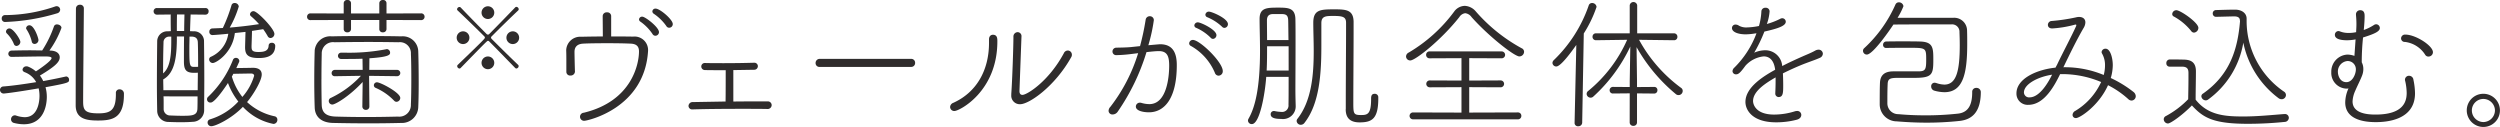
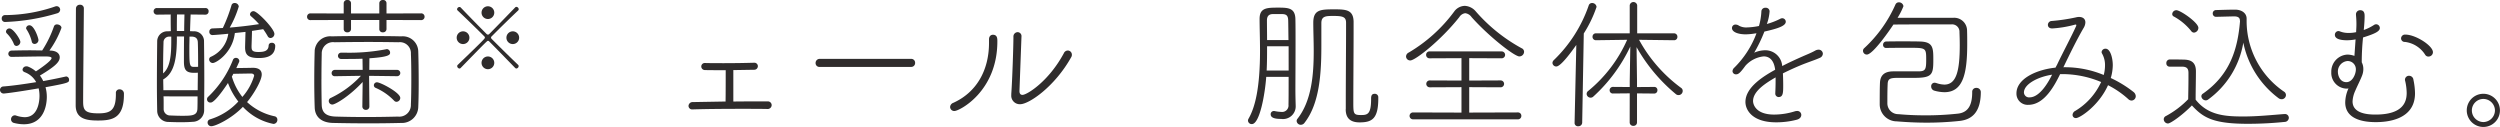
<svg xmlns="http://www.w3.org/2000/svg" width="409.309" height="20.786" viewBox="0 0 409.309 20.786">
  <defs>
    <clipPath id="clip-path">
      <rect id="長方形_137" data-name="長方形 137" width="409.309" height="20.786" fill="none" />
    </clipPath>
  </defs>
  <g id="グループ_201" data-name="グループ 201" transform="translate(0)">
    <g id="グループ_198" data-name="グループ 198" transform="translate(0 0)" clip-path="url(#clip-path)">
      <path id="パス_966" data-name="パス 966" d="M8.229,7.8c1.058.024,1.551.52,1.551,1.107,0,.844-.987,1.622-3.244,2.985a5.107,5.107,0,0,1,.541.9c1.481-.261,2.8-.543,3.643-.731.047,0,.071-.024.118-.024a.519.519,0,0,1,.47.541c0,.447,0,.52-3.855,1.222a5.927,5.927,0,0,1,.212,1.577c0,1.434-.517,4.489-3.763,4.489a6.65,6.65,0,0,1-1.6-.212.606.606,0,0,1-.494-.588A.645.645,0,0,1,2.4,18.4a.517.517,0,0,1,.188.024,4.7,4.7,0,0,0,1.457.282c2.139,0,2.421-2.491,2.421-3.5a5.39,5.39,0,0,0-.138-1.22c-4.069.7-5.644.846-5.667.846A.6.6,0,0,1,0,14.24a.57.57,0,0,1,.564-.564c1.528-.118,3.5-.4,5.359-.705a3.527,3.527,0,0,0-1.857-1.622c-.259-.094-.376-.259-.376-.423a.6.6,0,0,1,.635-.541.6.6,0,0,1,.282.047,4.387,4.387,0,0,1,1.269.776c.635-.4,2.565-1.739,2.565-2.162,0-.141-.094-.285-1.107-.285-1.246,0-3.62.05-5.43.073a.509.509,0,0,1-.541-.5A.546.546,0,0,1,1.9,7.8c.987-.021,2.021-.044,3.009-.044.682,0,1.366.024,2,.024A18.152,18.152,0,0,0,8.84,3.825a.49.49,0,0,1,.494-.306c.353,0,.729.235.729.564A15.147,15.147,0,0,1,8.086,7.8ZM.823,3.12a.536.536,0,0,1-.541-.561.529.529,0,0,1,.494-.567A25.506,25.506,0,0,0,9.1.558.584.584,0,0,1,9.287.535a.577.577,0,0,1,.564.588.628.628,0,0,1-.447.564A33.612,33.612,0,0,1,.823,3.12M2.28,6.74A5.168,5.168,0,0,0,1.1,4.977a.421.421,0,0,1-.118-.306.552.552,0,0,1,.588-.491c.588,0,1.763,1.76,1.763,2.207a.686.686,0,0,1-.635.658A.463.463,0,0,1,2.28,6.74M5.2,6.317A6.355,6.355,0,0,0,4.325,4.3a.29.29,0,0,1-.047-.191.528.528,0,0,1,.564-.447c.752,0,1.457,2.092,1.457,2.421a.659.659,0,0,1-.635.635.465.465,0,0,1-.467-.4m14.364,7.83a.7.7,0,0,1,.729.635v.212c0,3.881-1.88,4.257-4.257,4.257-1.88,0-3.643-.261-3.643-2.491,0-1.034.024-15.142.047-15.871A.613.613,0,0,1,13.095.3a.581.581,0,0,1,.635.59c0,.987-.118,12.651-.118,15.236,0,1.434.285,1.951,2.494,1.951,1.951,0,2.868-.47,2.868-3.126v-.167a.568.568,0,0,1,.588-.635" transform="translate(0 0.479)" fill="#2f2c2c" />
      <path id="パス_967" data-name="パス 967" d="M16.167,4.82A1.611,1.611,0,0,1,17.883,6.4c.024,1.9.047,4.16.047,6.466,0,1.622-.024,3.291-.024,4.865a1.889,1.889,0,0,1-1.883,1.906c-.514.044-1.22.068-1.951.068-.705,0-1.434-.024-2-.044a1.834,1.834,0,0,1-1.857-1.812c-.024-1.363-.047-2.891-.047-4.442,0-2.424.024-4.915.047-6.936A1.645,1.645,0,0,1,11.957,4.82c.165,0,.306-.024.494-.024-.024-.9-.024-1.9-.024-2.729l-2.233.026a.537.537,0,0,1-.564-.541.524.524,0,0,1,.564-.541h7.9a.5.5,0,0,1,.541.541.516.516,0,0,1-.541.541l-2.4-.026c-.05.919-.071,1.833-.1,2.729Zm-3.951.87a.917.917,0,0,0-.964.987c-.047,1.41-.071,3.22-.071,5.033,1.2-.987,1.34-3.129,1.34-5.338V5.69Zm4.633,8.77c0-.964.024-1.927.024-2.868a5.52,5.52,0,0,1-.635.024c-1.363,0-1.645-.564-1.645-1.88,0-1.225,0-2.585.021-4.069H13.438c0,3.173-.259,5.926-2.233,7.03,0,.588.024,1.175.024,1.763Zm-5.6,1.011c.024.353.024.729.024,1.081v1.013A1.05,1.05,0,0,0,12.357,18.6c.611.024,1.246.05,1.859.05,1.622,0,2.538,0,2.585-1.131.024-.635.024-1.337.024-2.045Zm3.385-10.7c0-.872.026-1.763.047-2.706h-1.22c-.026.825-.026,1.765-.026,2.706Zm.872.917c0,.611-.026,1.2-.026,1.789,0,2.915.026,3.17.778,3.17.188,0,.47,0,.658-.021,0-.987,0-2.938-.047-4-.024-.682-.4-.917-.987-.94Zm3.573,14.672a.606.606,0,0,1-.611-.611.523.523,0,0,1,.4-.517,10.357,10.357,0,0,0,4.63-2.917,11.2,11.2,0,0,1-1.692-3.032c-.021.024-2.068,3.2-2.821,3.2a.54.54,0,0,1-.4-.964,16.76,16.76,0,0,0,4.043-6.043.5.5,0,0,1,.47-.306.532.532,0,0,1,.564.517c0,.094,0,.094-.494,1.154.943-.024,2.236-.024,2.588-.047h.118c1.011,0,1.457.42,1.457,1.1,0,1.058-1.481,3.432-2.4,4.513a9.55,9.55,0,0,0,4.513,2.327.551.551,0,0,1,.447.567.656.656,0,0,1-.635.682,9.243,9.243,0,0,1-5.009-2.8c-1.81,1.906-4.466,3.176-5.171,3.176M25.736,4.773c0,.494-.071,2.3-.071,2.515,0,.614.071.917,1.128.917.893,0,1.622-.141,1.669-1.034a.468.468,0,0,1,.517-.47.511.511,0,0,1,.564.47c0,1.739-1.457,2.024-2.68,2.024-1.833,0-2.256-.567-2.256-1.765,0-.185.047-1.81.068-2.515L22.936,5.1c0,.047-.024.094-.024.141-.42,3.126-3.032,4.771-3.6,4.771a.6.6,0,0,1-.588-.585.449.449,0,0,1,.259-.423A4.877,4.877,0,0,0,21.855,5.22c-.917.094-2.3.212-2.585.212a.5.5,0,0,1-.517-.541.506.506,0,0,1,.494-.541l1.716-.071A25.529,25.529,0,0,0,22.372.59a.5.5,0,0,1,.517-.4.65.65,0,0,1,.684.561A16.229,16.229,0,0,1,22.09,4.209c1.742-.141,3.434-.353,4.8-.564a12.688,12.688,0,0,0-1.293-1.272.437.437,0,0,1-.188-.35.572.572,0,0,1,.588-.5c.635,0,3.408,2.894,3.408,3.716a.674.674,0,0,1-.635.682A.534.534,0,0,1,28.3,5.6a11.519,11.519,0,0,0-.729-1.128l-1.833.282Zm.353,7.336c0-.261-.212-.379-.517-.379H25.5c-.141,0-1.742.026-2.823.05a3.676,3.676,0,0,1-.235.447,9.84,9.84,0,0,0,1.718,3.338,9.114,9.114,0,0,0,1.927-3.455" transform="translate(15.52 0.306)" fill="#2f2c2c" />
      <path id="パス_968" data-name="パス 968" d="M32.254,3.27V4.748a.54.54,0,0,1-.588.541.525.525,0,0,1-.59-.514V3.27h-4.63V4.748a.548.548,0,0,1-.611.541.535.535,0,0,1-.588-.514V3.27l-5.432.021a.523.523,0,0,1-.564-.541.54.54,0,0,1,.564-.561l5.432.021V.517A.545.545,0,0,1,25.858,0a.537.537,0,0,1,.588.517V2.209h4.63V.517A.54.54,0,0,1,31.667,0a.525.525,0,0,1,.588.517V2.209L37.9,2.189a.541.541,0,0,1,.588.541.546.546,0,0,1-.588.561Zm2.468,16.858c-1.81.044-3.573.068-5.336.068-1.953,0-3.9-.024-5.9-.068-1.951-.05-2.941-1.037-2.988-2.541-.044-1.222-.071-2.774-.071-4.325,0-1.812.026-3.622.071-5.009a2.555,2.555,0,0,1,2.8-2.3c1.977-.05,3.74-.05,5.55-.05s3.693,0,5.832.05a2.534,2.534,0,0,1,2.774,2.468c.047,1.387.071,3.34.071,5.2,0,1.457-.024,2.868-.071,3.9a2.677,2.677,0,0,1-2.727,2.612M21.6,12.977c0,1.577.021,3.129.047,4.21.047,1.293.752,1.857,2.327,1.9,1.645.047,3.22.073,4.889.073,1.648,0,3.387-.026,5.268-.073a1.893,1.893,0,0,0,2.115-1.974c.047-1.011.071-2.515.071-4.066S36.3,9.921,36.25,8.817a1.8,1.8,0,0,0-2.021-1.9c-1.622-.026-3.244-.047-4.842-.047-1.953,0-3.857.021-5.644.047a1.843,1.843,0,0,0-2.092,1.9c-.026,1.034-.047,2.612-.047,4.16m7.8-.561v.138l.047,4.868a.541.541,0,0,1-.561.564.549.549,0,0,1-.59-.564l.05-4C26.14,15.8,23.86,17.116,23.39,17.116a.582.582,0,0,1-.588-.588.547.547,0,0,1,.376-.517,16.174,16.174,0,0,0,4.889-3.6l-4.278.068a.487.487,0,0,1-.517-.494.518.518,0,0,1,.541-.541h4.539l-.026-1.833c-.517.024-1.222.047-3.5.047a.517.517,0,1,1,0-1.034h.658a31.829,31.829,0,0,0,6.725-.564c.047,0,.071-.024.118-.024a.587.587,0,0,1,.517.588c0,.329-.141.705-3.387.917l-.021,1.9h4.56a.517.517,0,1,1,0,1.034Zm4.116,4.09a9.4,9.4,0,0,0-3.035-2.118.458.458,0,0,1-.3-.423.5.5,0,0,1,.514-.491c.567,0,3.81,1.69,3.81,2.559a.642.642,0,0,1-.611.635.5.5,0,0,1-.376-.162" transform="translate(31.025 0)" fill="#2f2c2c" />
      <path id="パス_969" data-name="パス 969" d="M28.63,5.53a1.042,1.042,0,1,1,1.042,1.055A1.039,1.039,0,0,1,28.63,5.53M38.2,10.492c-.974-1-2.578-2.659-4.223-4.317a.344.344,0,0,0-.219-.125c-.138,0-.248.11-4.468,4.442a.281.281,0,0,1-.206.1.411.411,0,0,1-.368-.4A.273.273,0,0,1,28.795,10c4.414-4.236,4.455-4.33,4.455-4.468a.362.362,0,0,0-.136-.248c-1.661-1.656-3.319-3.249-4.32-4.192a.255.255,0,0,1-.1-.206.409.409,0,0,1,.384-.371.288.288,0,0,1,.206.081c.945.987,2.549,2.648,4.207,4.307a.375.375,0,0,0,.261.138.361.361,0,0,0,.235-.125C35.647,3.242,37.238,1.581,38.2.594a.286.286,0,0,1,.206-.1.413.413,0,0,1,.381.387.291.291,0,0,1-.094.206c-1.016.958-2.687,2.575-4.361,4.262a.24.24,0,0,0-.081.178.357.357,0,0,0,.123.232c1.658,1.661,3.3,3.264,4.32,4.236a.273.273,0,0,1,.081.193.413.413,0,0,1-.368.4.277.277,0,0,1-.206-.1m-5.5-9.06a1.042,1.042,0,1,1,1.042,1.055A1.04,1.04,0,0,1,32.7,1.432m0,8.211A1.042,1.042,0,1,1,33.744,10.7,1.04,1.04,0,0,1,32.7,9.643M36.773,5.53a1.042,1.042,0,1,1,1.042,1.055A1.038,1.038,0,0,1,36.773,5.53" transform="translate(46.14 0.629)" fill="#2f2c2c" />
-       <path id="パス_970" data-name="パス 970" d="M36.93,10.817a.689.689,0,0,1-.729.679.609.609,0,0,1-.682-.609V9.333c0-.658,0-1.361-.024-1.951V7.338A2.291,2.291,0,0,1,37.94,5.149c1.1-.024,2.33-.047,3.552-.047,0-1.011-.023-2.7-.023-3.314a.634.634,0,0,1,.705-.635.619.619,0,0,1,.682.588V5.1c1.269,0,2.515,0,3.6.024A2.21,2.21,0,0,1,48.9,7.288v.141C48.356,16.881,38.951,18.9,38.5,18.9a.661.661,0,1,1-.115-1.316c7.85-1.9,9.028-7.968,9.028-10.036,0-.9-.5-1.225-1.319-1.272-.94-.047-2.374-.071-3.831-.071-1.645,0-3.27.024-4.022.071-1.1.071-1.387.705-1.387,1.34,0,.567.047,2.447.07,3.176ZM49.627,4.7A7.706,7.706,0,0,0,47.65,2.679a.445.445,0,0,1-.232-.373.5.5,0,0,1,.541-.447c.467,0,2.727,1.716,2.727,2.538a.6.6,0,0,1-.588.588.543.543,0,0,1-.47-.282m2.256-1.316a7.892,7.892,0,0,0-2.045-2,.49.49,0,0,1-.238-.4A.491.491,0,0,1,50.142.54c.708,0,2.8,1.789,2.8,2.518a.587.587,0,0,1-.588.611.522.522,0,0,1-.47-.282" transform="translate(57.206 0.87)" fill="#2f2c2c" />
      <path id="パス_971" data-name="パス 971" d="M56.026,11.5c-1.248-.024-2.632-.024-4.069-.024-2.868,0-5.876.024-8.112.094h-.021a.589.589,0,0,1-.661-.588.664.664,0,0,1,.705-.611l5.362-.094c0-.329.023-.729.023-5.127-1.34,0-2.585,0-3.385-.021a.59.59,0,0,1-.614-.588.566.566,0,0,1,.59-.567h.024c.823.026,1.927.026,3.1.026,1.669,0,3.479-.026,4.889-.071h.047a.569.569,0,0,1,.614.561.594.594,0,0,1-.635.59L50.5,5.134v5.147c2-.024,4.022-.024,5.62-.024a.62.62,0,0,1,.658.611.658.658,0,0,1-.729.635Z" transform="translate(69.563 6.342)" fill="#2f2c2c" />
      <path id="パス_972" data-name="パス 972" d="M51.812,5.007a.617.617,0,0,1-.682-.635.666.666,0,0,1,.682-.682H66.766a.628.628,0,0,1,.658.658.628.628,0,0,1-.658.658Z" transform="translate(82.401 5.948)" fill="#2f2c2c" />
      <path id="パス_973" data-name="パス 973" d="M59.563,14.265a.774.774,0,0,1,.517-.679c3.761-1.695,5.853-5.268,5.853-9.83V3.192c0-.517.308-.752.635-.752.731,0,.731.635.731,1.081,0,8.253-6.255,11.4-7.007,11.4a.674.674,0,0,1-.729-.658m11.684-11.5-.329,8.866v.044c0,.447.212.611.494.611.729,0,4.28-2.183,6.772-6.819a.726.726,0,0,1,.658-.447.68.68,0,0,1,.658.684.73.73,0,0,1-.118.423c-2.68,4.795-6.889,7.686-8.347,7.686a1.394,1.394,0,0,1-1.457-1.5v-.188c.165-2.186.353-7.921.353-9.331a.71.71,0,0,1,.682-.778.646.646,0,0,1,.635.729Z" transform="translate(95.992 3.251)" fill="#2f2c2c" />
-       <path id="パス_974" data-name="パス 974" d="M73.213,7.666a22.28,22.28,0,0,1-2.444.185.593.593,0,0,1-.635-.585.625.625,0,0,1,.611-.637c.776-.021,1.5-.021,2.374-.094l1.528-.162a40.989,40.989,0,0,0,.917-4.307.662.662,0,0,1,.684-.585.636.636,0,0,1,.658.635,26.87,26.87,0,0,1-.9,4.113c1.833-.162,1.859-.162,1.93-.162,2.209,0,2.727,1.622,2.727,3.406,0,5.717-2.186,7.736-4.562,7.736-.917,0-2.139-.235-2.139-.938a.637.637,0,0,1,.658-.635.728.728,0,0,1,.212.021,4.672,4.672,0,0,0,1.34.214c2.894,0,3.246-4.586,3.246-6.281,0-1.5-.282-2.4-1.692-2.4-.355,0-.987.05-2.024.167A34.994,34.994,0,0,1,71,17.092a1.022,1.022,0,0,1-.823.473.624.624,0,0,1-.682-.59A1,1,0,0,1,69.8,16.3a27.428,27.428,0,0,0,4.536-8.772ZM86.9,10.745a9.084,9.084,0,0,0-3.928-4.4.476.476,0,0,1-.282-.423A.6.6,0,0,1,83.3,5.36c1.128,0,4.892,3.622,4.892,5.1a.715.715,0,0,1-.682.752.653.653,0,0,1-.611-.47m-.705-5.759a7.717,7.717,0,0,0-2.353-1.6.436.436,0,0,1-.306-.4.558.558,0,0,1,.588-.5c.47,0,3.032,1.2,3.032,2.094a.616.616,0,0,1-.562.614.529.529,0,0,1-.4-.212M88.073,3.2a7.979,7.979,0,0,0-2.4-1.551.456.456,0,0,1-.329-.423A.558.558,0,0,1,85.955.73c.426,0,3.082,1.1,3.082,2.045a.6.6,0,0,1-.564.611.5.5,0,0,1-.4-.188" transform="translate(112.005 1.177)" fill="#2f2c2c" />
      <path id="パス_975" data-name="パス 975" d="M81.225,11.81c-.212,2.941-1.084,7.736-2.353,7.736a.605.605,0,0,1-.635-.564.636.636,0,0,1,.071-.285c1.128-1.927,1.9-5.194,1.9-11.167,0-1.925-.071-3.758-.071-5.194,0-1.786,1.1-1.857,2.964-1.857C84.8.478,85.949.5,86,2.335c.024.964.024,2.374.024,3.928,0,3.056-.024,6.558-.024,7.618,0,.914.024,1.857.047,2.609v.044A2.076,2.076,0,0,1,83.669,18.7c-.635,0-1.716-.044-1.716-.752a.513.513,0,0,1,.517-.541h.091a6.287,6.287,0,0,0,1.107.144,1.058,1.058,0,0,0,1.2-1.175c.023-.825.023-2.541.023-4.562ZM84.891,6.8H81.363c0,1.293,0,2.63-.068,3.972h3.6ZM84.868,5.79c-.024-1.316-.024-2.444-.047-3.22-.024-.682-.212-1.011-.94-1.034H82.259c-.614.024-.917.353-.917,1.034,0,.964.021,2.071.021,3.22ZM94.249,17.1V15.808c0-3.34.047-9.1.047-11.851V2.969c0-.964-.517-1.128-2.045-1.128-1.222,0-2,0-2,1.173V6.66c0,4.4-.238,9.477-2.776,12.7a.739.739,0,0,1-.588.3.669.669,0,0,1-.682-.609.542.542,0,0,1,.118-.355C88.652,15.758,89,11.481,89,7.6c0-1.666-.071-3.267-.071-4.654,0-2.162,1.2-2.186,3.5-2.186,1.88,0,3.056.091,3.1,2V4.5c0,3.1-.047,8.441-.047,11.379,0,1.951,0,2.186,1.269,2.186,1.058,0,1.645-.141,1.645-2.632,0-.4.026-.846.588-.846a.559.559,0,0,1,.588.564v.188c0,3.361-1.034,3.928-3.079,3.928-1.951,0-2.256-1.2-2.256-2.162" transform="translate(126.087 0.77)" fill="#2f2c2c" />
      <path id="パス_976" data-name="パス 976" d="M106.7,8.645c-.8,0-5.03-3.291-7.83-6.443a1.489,1.489,0,0,0-1.034-.635,1.336,1.336,0,0,0-.964.635C93.9,5.963,89.674,9.3,88.851,9.3a.669.669,0,0,1-.705-.658.744.744,0,0,1,.447-.637,25.063,25.063,0,0,0,7.427-6.7,2.2,2.2,0,0,1,1.742-.94,2.512,2.512,0,0,1,1.81.917,27.183,27.183,0,0,0,7.5,6.02.638.638,0,0,1,.4.588.778.778,0,0,1-.776.752m-17.375,10.3a.565.565,0,1,1,0-1.128l7.9.024V13.675l-5.2.024a.563.563,0,1,1,0-1.126l5.2.021V8.927l-5.2.024a.55.55,0,0,1-.588-.564A.542.542,0,0,1,92,7.822h11.8a.564.564,0,1,1,0,1.128l-5.312-.024v3.667l5.147-.021a.563.563,0,1,1,0,1.126l-5.147-.024v4.163l7.971-.024a.542.542,0,0,1,.564.564.548.548,0,0,1-.588.564Z" transform="translate(142.057 0.595)" fill="#2f2c2c" />
      <path id="パス_977" data-name="パス 977" d="M100.947,19.9l.282-12.742c-2.421,3.432-3.079,3.526-3.291,3.526a.621.621,0,0,1-.614-.588.669.669,0,0,1,.212-.447A22.648,22.648,0,0,0,103.251.716a.563.563,0,0,1,.564-.423.717.717,0,0,1,.729.635,19.885,19.885,0,0,1-2.092,4.348l-.259,14.6a.613.613,0,0,1-.658.59.532.532,0,0,1-.588-.543Zm9.028-4.821-2.727.026a.521.521,0,0,1-.564-.517.541.541,0,0,1,.564-.564l2.727.021v-.964l.094-5.667a26.026,26.026,0,0,1-6.043,8.182.63.63,0,0,1-.47.191.646.646,0,0,1-.635-.614.608.608,0,0,1,.259-.491,22.57,22.57,0,0,0,6.372-8.37l-5.08.071a.549.549,0,0,1-.588-.567.543.543,0,0,1,.564-.564h5.526V.667a.616.616,0,0,1,1.222,0V5.253h6.02a.55.55,0,0,1,.564.59.531.531,0,0,1-.541.541L111.5,6.313a24,24,0,0,0,6.889,7.874.584.584,0,0,1,.259.5.682.682,0,0,1-1.152.491,27.555,27.555,0,0,1-6.4-7.662l.071,5.55v.985l2.8-.021a.5.5,0,0,1,.541.541.518.518,0,0,1-.541.541l-2.8-.026v4.774a.556.556,0,0,1-.588.541.563.563,0,0,1-.611-.541Z" transform="translate(156.85 0.203)" fill="#2f2c2c" />
      <path id="パス_978" data-name="パス 978" d="M112.338,4.694a9.736,9.736,0,0,1-1.5.144c-1.2,0-2.256-.355-2.256-1.037a.567.567,0,0,1,.608-.564.986.986,0,0,1,.541.188,2.464,2.464,0,0,0,1.3.282A11.373,11.373,0,0,0,113,3.472a10.418,10.418,0,0,0,.4-2.444.629.629,0,0,1,.682-.541.6.6,0,0,1,.658.588,7.483,7.483,0,0,1-.447,2.068,11.7,11.7,0,0,0,2.139-.823A.78.78,0,0,1,116.8,2.2a.58.58,0,0,1,.59.564c0,.729-1.436,1.152-3.5,1.622a24.2,24.2,0,0,1-1.669,3.458,4.515,4.515,0,0,1,1.786-.4,2.773,2.773,0,0,1,2.8,2.585c1.131-.59,2.33-1.131,3.387-1.6.588-.259,1.316-.541,2-.919a1.156,1.156,0,0,1,.564-.162.683.683,0,0,1,.705.658.781.781,0,0,1-.494.679c-.682.306-1.152.449-2.4.919-1.222.47-2.515,1.058-3.646,1.622.024.564.047,1.269.047,1.927,0,1.2,0,1.951-.752,1.951a.56.56,0,0,1-.541-.635v-.068c.024-.541.047-1.225.047-1.833v-.684c-1.575.917-3.69,2.233-3.69,3.878,0,.473.376,2.212,3.455,2.212a11.532,11.532,0,0,0,3.338-.517,1.342,1.342,0,0,1,.4-.073.653.653,0,0,1,.705.635c0,.329-.212.658-.752.8a13.367,13.367,0,0,1-3.364.423c-3.949,0-5.03-2.045-5.03-3.338,0-2.468,3.126-4.3,4.865-5.268-.188-1.575-.94-2.189-1.88-2.189a4.668,4.668,0,0,0-2.985,1.528c-.778,1.06-1.107,1.413-1.53,1.413a.555.555,0,0,1-.588-.517.846.846,0,0,1,.306-.588,15.47,15.47,0,0,0,3.622-5.62Z" transform="translate(174.983 0.785)" fill="#2f2c2c" />
      <path id="パス_979" data-name="パス 979" d="M117.428,8.7a.625.625,0,0,1-.635-.609A.563.563,0,0,1,117,7.646a21.54,21.54,0,0,0,5.1-7.127.6.6,0,0,1,.564-.373.74.74,0,0,1,.752.635,11.042,11.042,0,0,1-.964,1.9h9.1a2.105,2.105,0,0,1,2.28,2.118c.024.682.024,1.434.024,2.212,0,4.865-.705,7.85-3.737,7.85a6.424,6.424,0,0,1-1.669-.259.7.7,0,0,1-.494-.682.563.563,0,0,1,.541-.611,1.18,1.18,0,0,1,.282.047,4.325,4.325,0,0,0,1.34.259c1.974,0,2.515-2.28,2.515-6.443,0-.776-.023-1.528-.047-2.139a1.207,1.207,0,0,0-1.34-1.272h-2.139c-2.4,0-5.926,0-7.336.026-.494.752-3.338,4.912-4.351,4.912m3.152-1.081a.486.486,0,0,1-.494-.514.517.517,0,0,1,.541-.543c.776-.024,1.739-.024,2.7-.024s1.951,0,2.75.024c2.189.047,2.236,1.011,2.236,2.941,0,2.4-.118,3.009-3.009,3.009h-2.494c-1.481,0-1.951.047-1.974,1.058-.047,1.011-.047,2.092-.047,3.105a1.778,1.778,0,0,0,1.833,1.784c1.246.118,2.75.191,4.3.191a47.677,47.677,0,0,0,5.477-.285c1.833-.235,2.28-1.716,2.28-3.523a.635.635,0,0,1,.658-.684.694.694,0,0,1,.752.658c0,3.5-1.622,4.539-3.455,4.748a50.481,50.481,0,0,1-5.43.285c-1.765,0-3.458-.094-4.868-.212a2.8,2.8,0,0,1-2.8-2.8c0-2.585.024-3.079.047-3.6.071-.99.564-1.763,2.115-1.786H125.8c1.2,0,1.34-.259,1.34-1.883,0-1.951-.026-1.974-2.706-1.974-1.269,0-2.75,0-3.831.024Z" transform="translate(188.224 0.234)" fill="#2f2c2c" />
      <path id="パス_980" data-name="パス 980" d="M133.562,10.42c-.849,1.716-2.518,5.03-5.2,5.03a1.832,1.832,0,0,1-1.951-1.88c0-2.3,3.079-3.855,6.393-4.21l.261-.491c.893-1.883,2.421-4.748,3.079-6.231a.624.624,0,0,0,.071-.235c0-.047-.024-.094-.118-.094a.349.349,0,0,0-.141.024,18.018,18.018,0,0,1-3.693.611c-.494,0-.705-.282-.705-.588a.644.644,0,0,1,.637-.635,30.275,30.275,0,0,0,3.949-.588,1.979,1.979,0,0,1,.517-.071c.658,0,1.034.35,1.034.891a1.862,1.862,0,0,1-.282.9c-1.152,1.974-2.327,4.4-3.314,6.443a16.54,16.54,0,0,1,6.6,1.267,6.047,6.047,0,0,0,.212-1.572,3.761,3.761,0,0,0-.494-1.951.465.465,0,0,1-.068-.238.628.628,0,0,1,.658-.541c.773,0,1.175,1.53,1.175,2.706a7.575,7.575,0,0,1-.329,2.092,18.817,18.817,0,0,1,3.714,2.28.928.928,0,0,1,.376.684.708.708,0,0,1-.682.726.779.779,0,0,1-.541-.235,15.023,15.023,0,0,0-3.317-2.28c-1.481,3.338-4.607,5.385-5.242,5.385a.52.52,0,0,1-.564-.52.78.78,0,0,1,.447-.658,10.71,10.71,0,0,0,4.231-4.724,16.439,16.439,0,0,0-6.017-1.293Zm-5.926,3.009a.835.835,0,0,0,.917.8c1.763,0,3.22-2.753,3.693-3.716-2.447.376-4.609,1.6-4.609,2.915" transform="translate(203.73 1.713)" fill="#2f2c2c" />
      <path id="パス_981" data-name="パス 981" d="M136.612,9.938a.523.523,0,0,1-.541-.564.567.567,0,0,1,.564-.611c.658,0,1.528,0,2.306.024,1.41.021,1.972.658,1.972,1.927,0,1.387-.047,2.938-.047,4.63,2.024,2.565,4.821,2.753,7.83,2.753,2.33,0,4.821-.261,6.7-.4h.07a.623.623,0,0,1,.658.635.7.7,0,0,1-.705.658,59.424,59.424,0,0,1-5.97.306c-5.6,0-7.313-.94-9.193-3.009-1.483,1.528-3.481,2.959-3.928,2.959a.712.712,0,0,1-.682-.679.586.586,0,0,1,.353-.541,14.936,14.936,0,0,0,3.646-2.753c.021-1.2.047-2.3.047-3.291V10.949c0-.752-.332-.987-1.013-1.011Zm3.528-5.829a9.384,9.384,0,0,0-2.847-2.379.437.437,0,0,1-.259-.4A.674.674,0,0,1,137.716.7c.658,0,3.6,2.021,3.6,2.891a.79.79,0,0,1-.705.776.574.574,0,0,1-.47-.256m4.09-2.33h-.024a.531.531,0,0,1-.541-.541.536.536,0,0,1,.541-.564c.917-.026,2.233-.071,3.1-.071,1.175,0,1.907.635,1.907,1.457V2.39A14.007,14.007,0,0,0,155.3,14.007a.67.67,0,0,1,.353.585.7.7,0,0,1-.705.682.828.828,0,0,1-.494-.165,15.1,15.1,0,0,1-5.782-9.1,14.424,14.424,0,0,1-5.785,9.334.675.675,0,0,1-.353.118.74.74,0,0,1-.729-.658.512.512,0,0,1,.259-.447c4.489-3.126,5.691-7.383,6.067-11.825,0-.094-.026-.188-.026-.261-.047-.35-.306-.561-.94-.561h-.094Z" transform="translate(218.611 0.973)" fill="#2f2c2c" />
      <path id="パス_982" data-name="パス 982" d="M148.974,13.452a2.035,2.035,0,0,1-.376.024,2.564,2.564,0,0,1-2.447-2.7,2.78,2.78,0,0,1,2.635-2.87,3.582,3.582,0,0,1,1.152.212l.188-2.7a7.918,7.918,0,0,1-1.363.144c-1.577,0-2.024-.423-2.024-.872a.6.6,0,0,1,.567-.635.81.81,0,0,1,.3.071,3.7,3.7,0,0,0,1.366.235,5.444,5.444,0,0,0,1.2-.118h.047V4.119c.023-.447.047-.823.047-1.2,0-.5-.024-.943-.071-1.46V1.392a.674.674,0,0,1,.682-.752c.729,0,.729.658.729.987,0,.635-.071,1.6-.141,2.256a7.878,7.878,0,0,0,1.669-.823.7.7,0,0,1,.353-.118.622.622,0,0,1,.611.611c0,.517-.705.917-2.75,1.551a39.4,39.4,0,0,0-.212,4.066,2.339,2.339,0,0,1,.259,1.1,2.865,2.865,0,0,1-.165.964c-.259.731-.8,1.742-1.175,2.635a4.723,4.723,0,0,0-.423,1.695c0,2.045,2.585,2.162,3.761,2.162,4.586,0,5.1-2.142,5.1-3.552a9.14,9.14,0,0,0-.259-2,.4.4,0,0,1-.023-.165.658.658,0,0,1,.682-.635.719.719,0,0,1,.705.658,11.414,11.414,0,0,1,.259,2.209c0,4.489-4.845,4.724-6.443,4.724-2.75,0-4.983-.844-4.983-3.22a5.75,5.75,0,0,1,.494-2.209Zm1.2-3.126a1.345,1.345,0,0,0-1.363-1.366,1.721,1.721,0,0,0-1.577,1.859c0,.329.238,1.6,1.389,1.6,1.011,0,1.551-1.34,1.551-2.092m11.9-2.095A.633.633,0,0,1,161.5,7.9a4.563,4.563,0,0,0-3.291-2.068.589.589,0,0,1-.635-.564.638.638,0,0,1,.705-.635c1.669,0,4.513,1.81,4.513,2.891a.726.726,0,0,1-.729.705" transform="translate(235.538 1.031)" fill="#2f2c2c" />
      <path id="パス_983" data-name="パス 983" d="M157.353,11.311a2.716,2.716,0,0,1,0-5.432,2.716,2.716,0,1,1,0,5.432m0-4.586a1.886,1.886,0,0,0-1.88,1.883,1.906,1.906,0,0,0,1.88,1.9,1.926,1.926,0,0,0,1.9-1.9,1.907,1.907,0,0,0-1.9-1.883" transform="translate(249.23 9.475)" fill="#2f2c2c" />
    </g>
  </g>
</svg>